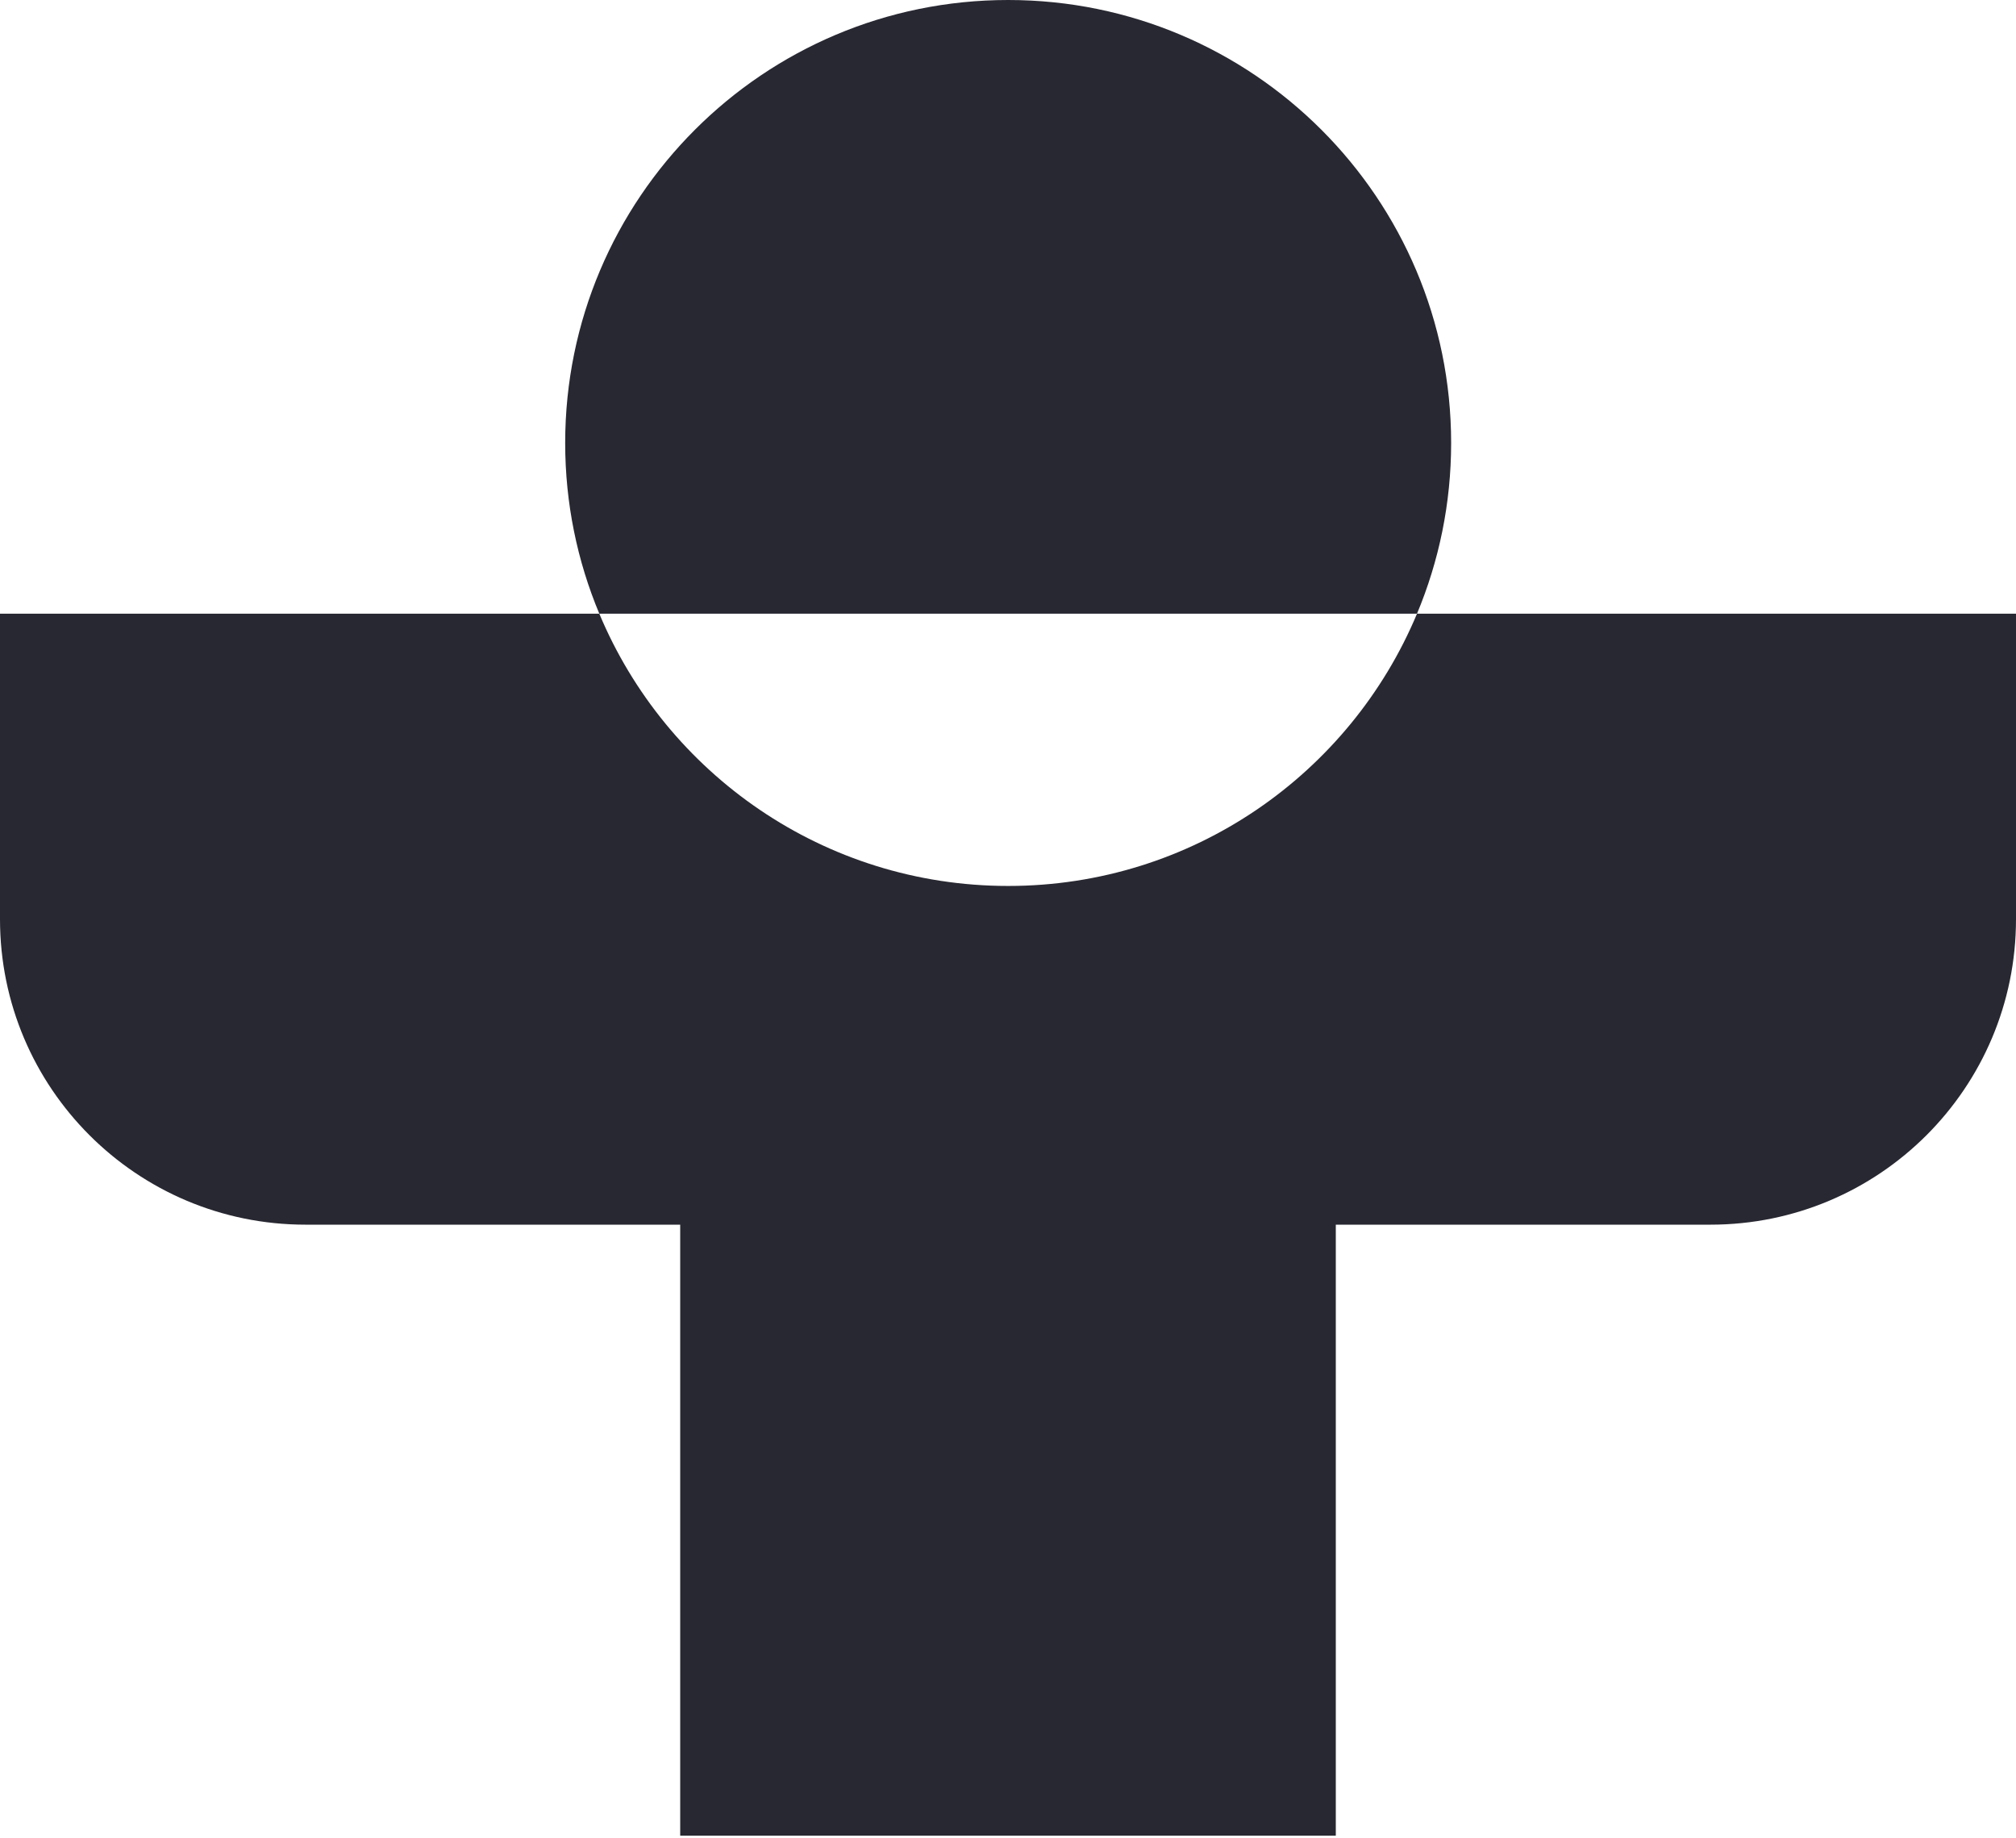
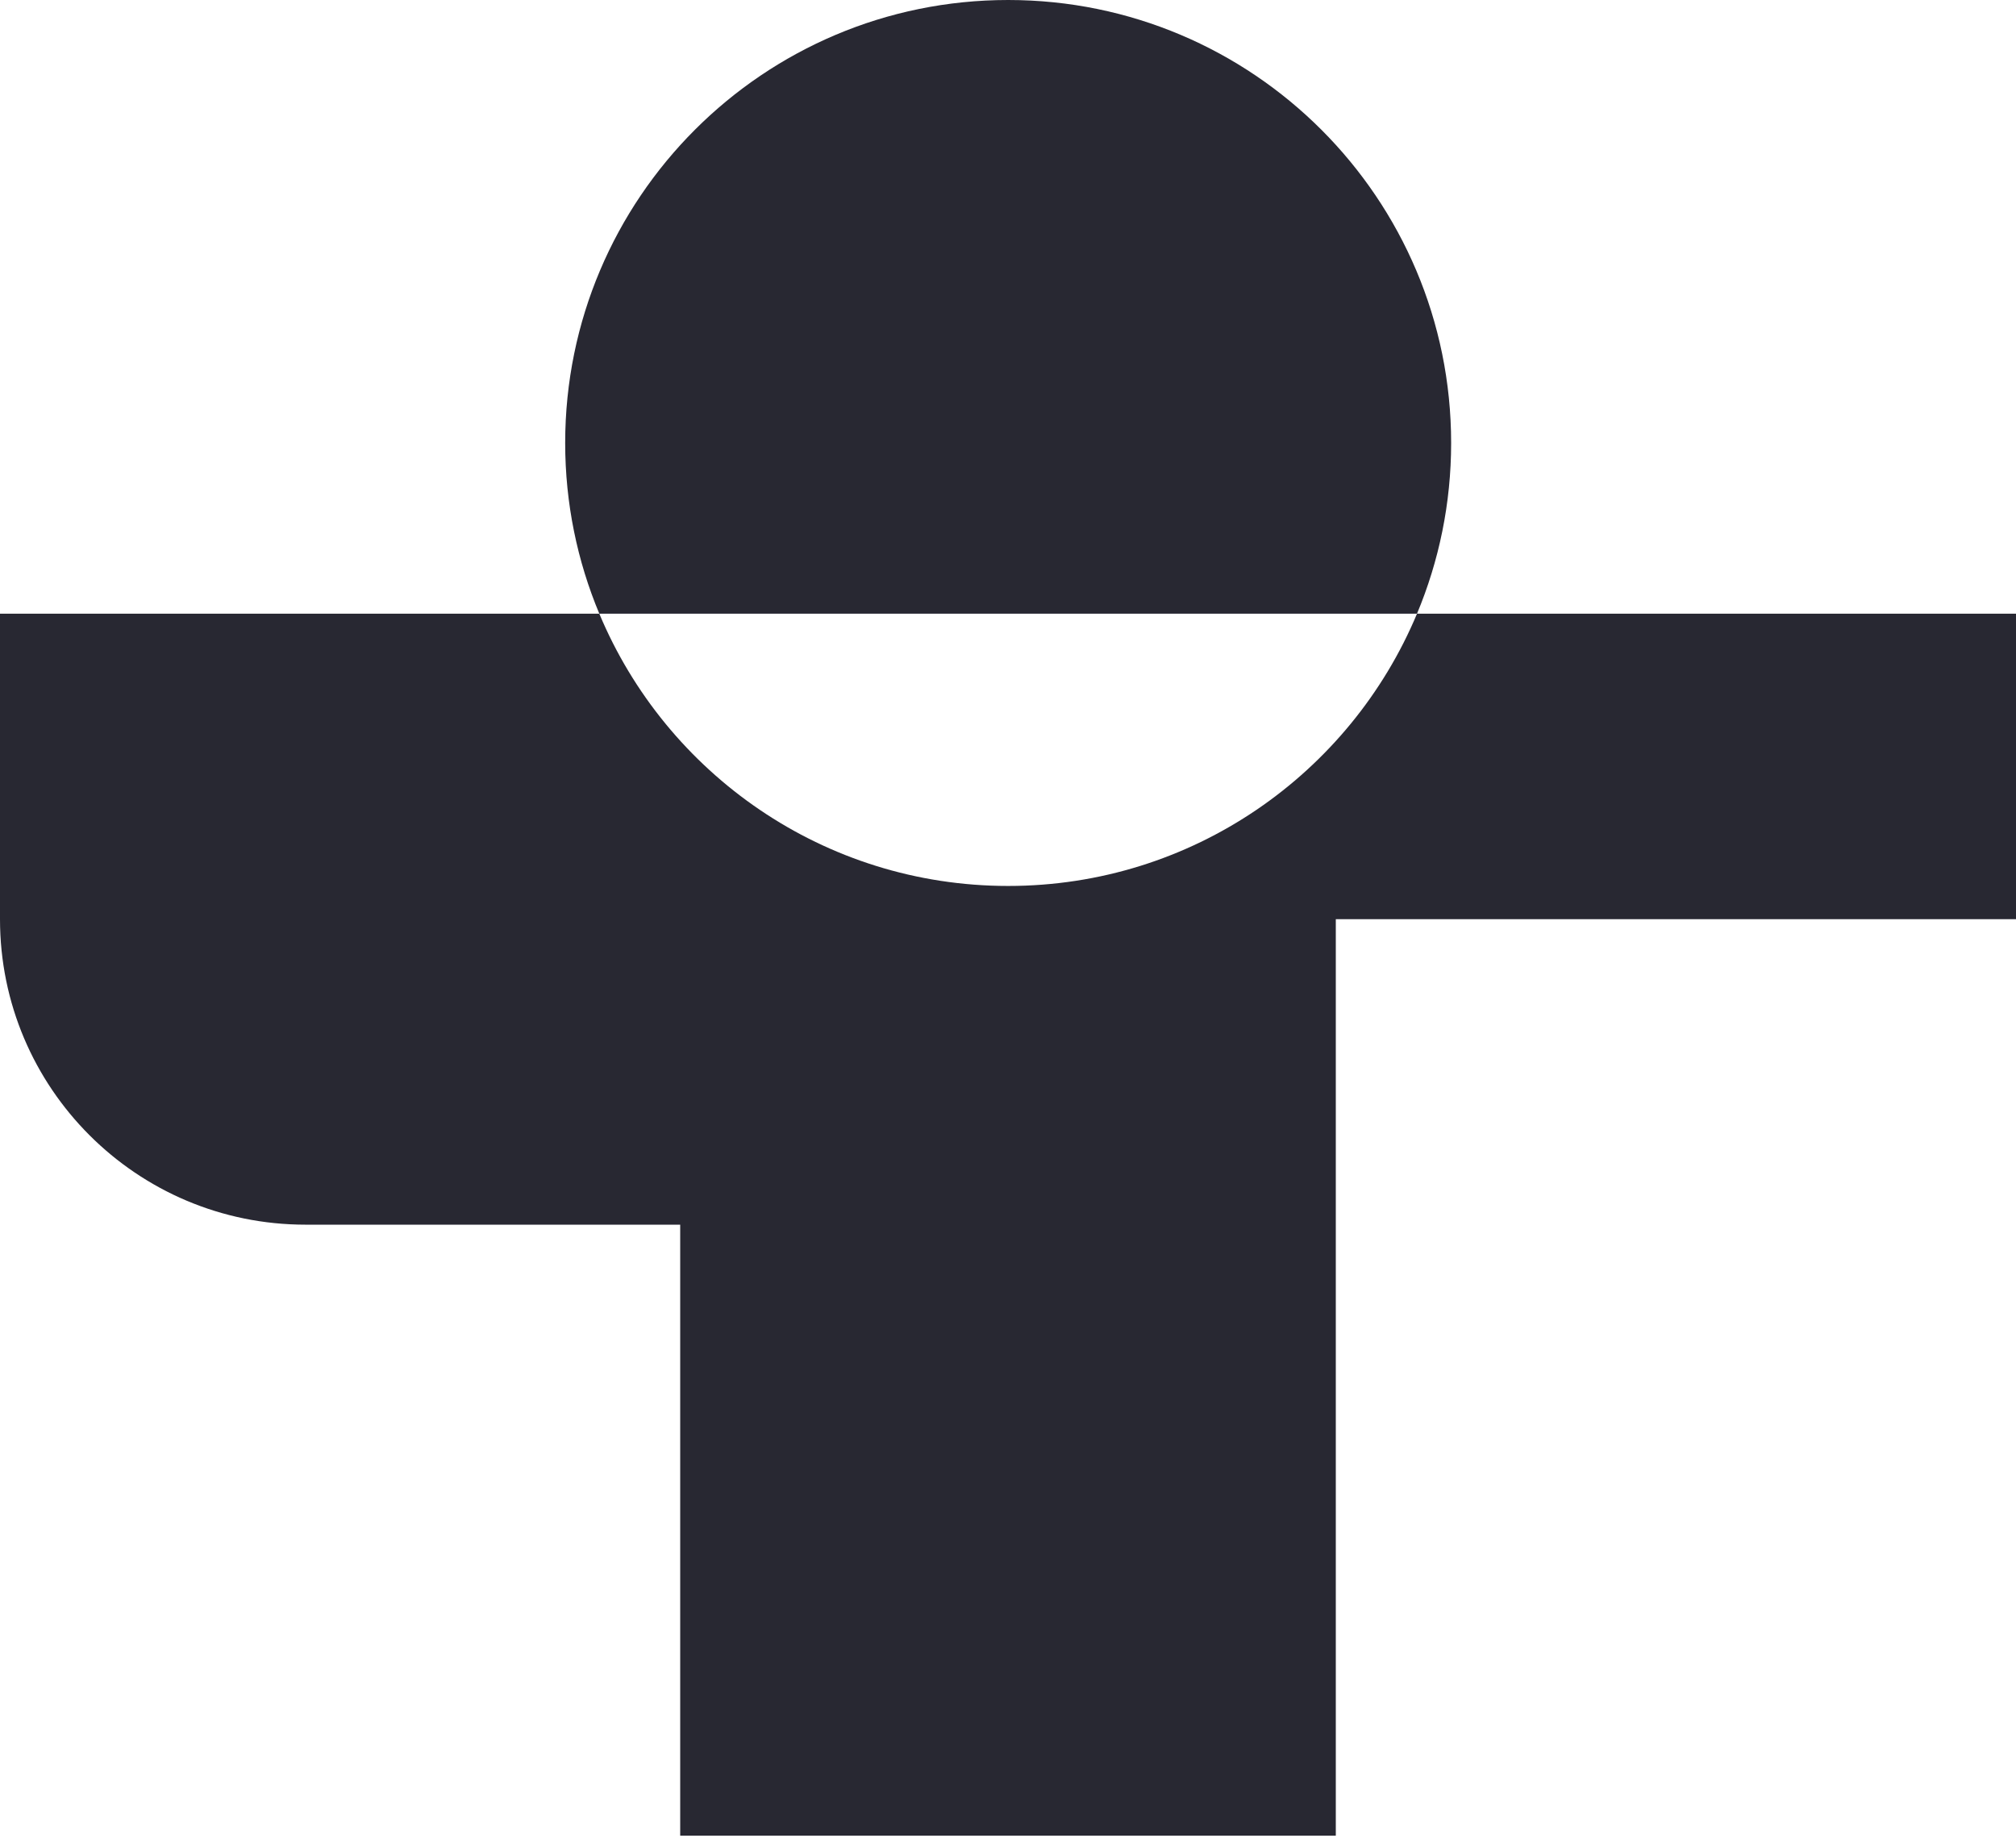
<svg xmlns="http://www.w3.org/2000/svg" width="260" height="237" viewBox="0 0 260 237" fill="none">
  <style>
path { fill: #282832; }
@media (prefers-color-scheme: dark) {
  path { fill: #F3F2F0; }
}
</style>
-   <path d="M260 79.135V118.53C260 140.288 242.36 157.925 220.6 157.925H172.276V236.716H130.001H87.724V157.925H39.4C17.64 157.926 0 140.288 0 118.531V79.135H77.291C85.911 99.756 106.271 114.247 130.021 114.247C153.771 114.247 174.129 99.754 182.75 79.135H260V79.135ZM187.151 57.124C187.151 25.575 161.572 0 130.02 0C98.467 0 72.89 25.575 72.89 57.124C72.89 64.925 74.459 72.359 77.291 79.135H182.749C185.581 72.359 187.151 64.925 187.151 57.124Z" fill="#282832" />
+   <path d="M260 79.135V118.53H172.276V236.716H130.001H87.724V157.925H39.4C17.64 157.926 0 140.288 0 118.531V79.135H77.291C85.911 99.756 106.271 114.247 130.021 114.247C153.771 114.247 174.129 99.754 182.75 79.135H260V79.135ZM187.151 57.124C187.151 25.575 161.572 0 130.02 0C98.467 0 72.89 25.575 72.89 57.124C72.89 64.925 74.459 72.359 77.291 79.135H182.749C185.581 72.359 187.151 64.925 187.151 57.124Z" fill="#282832" />
</svg>